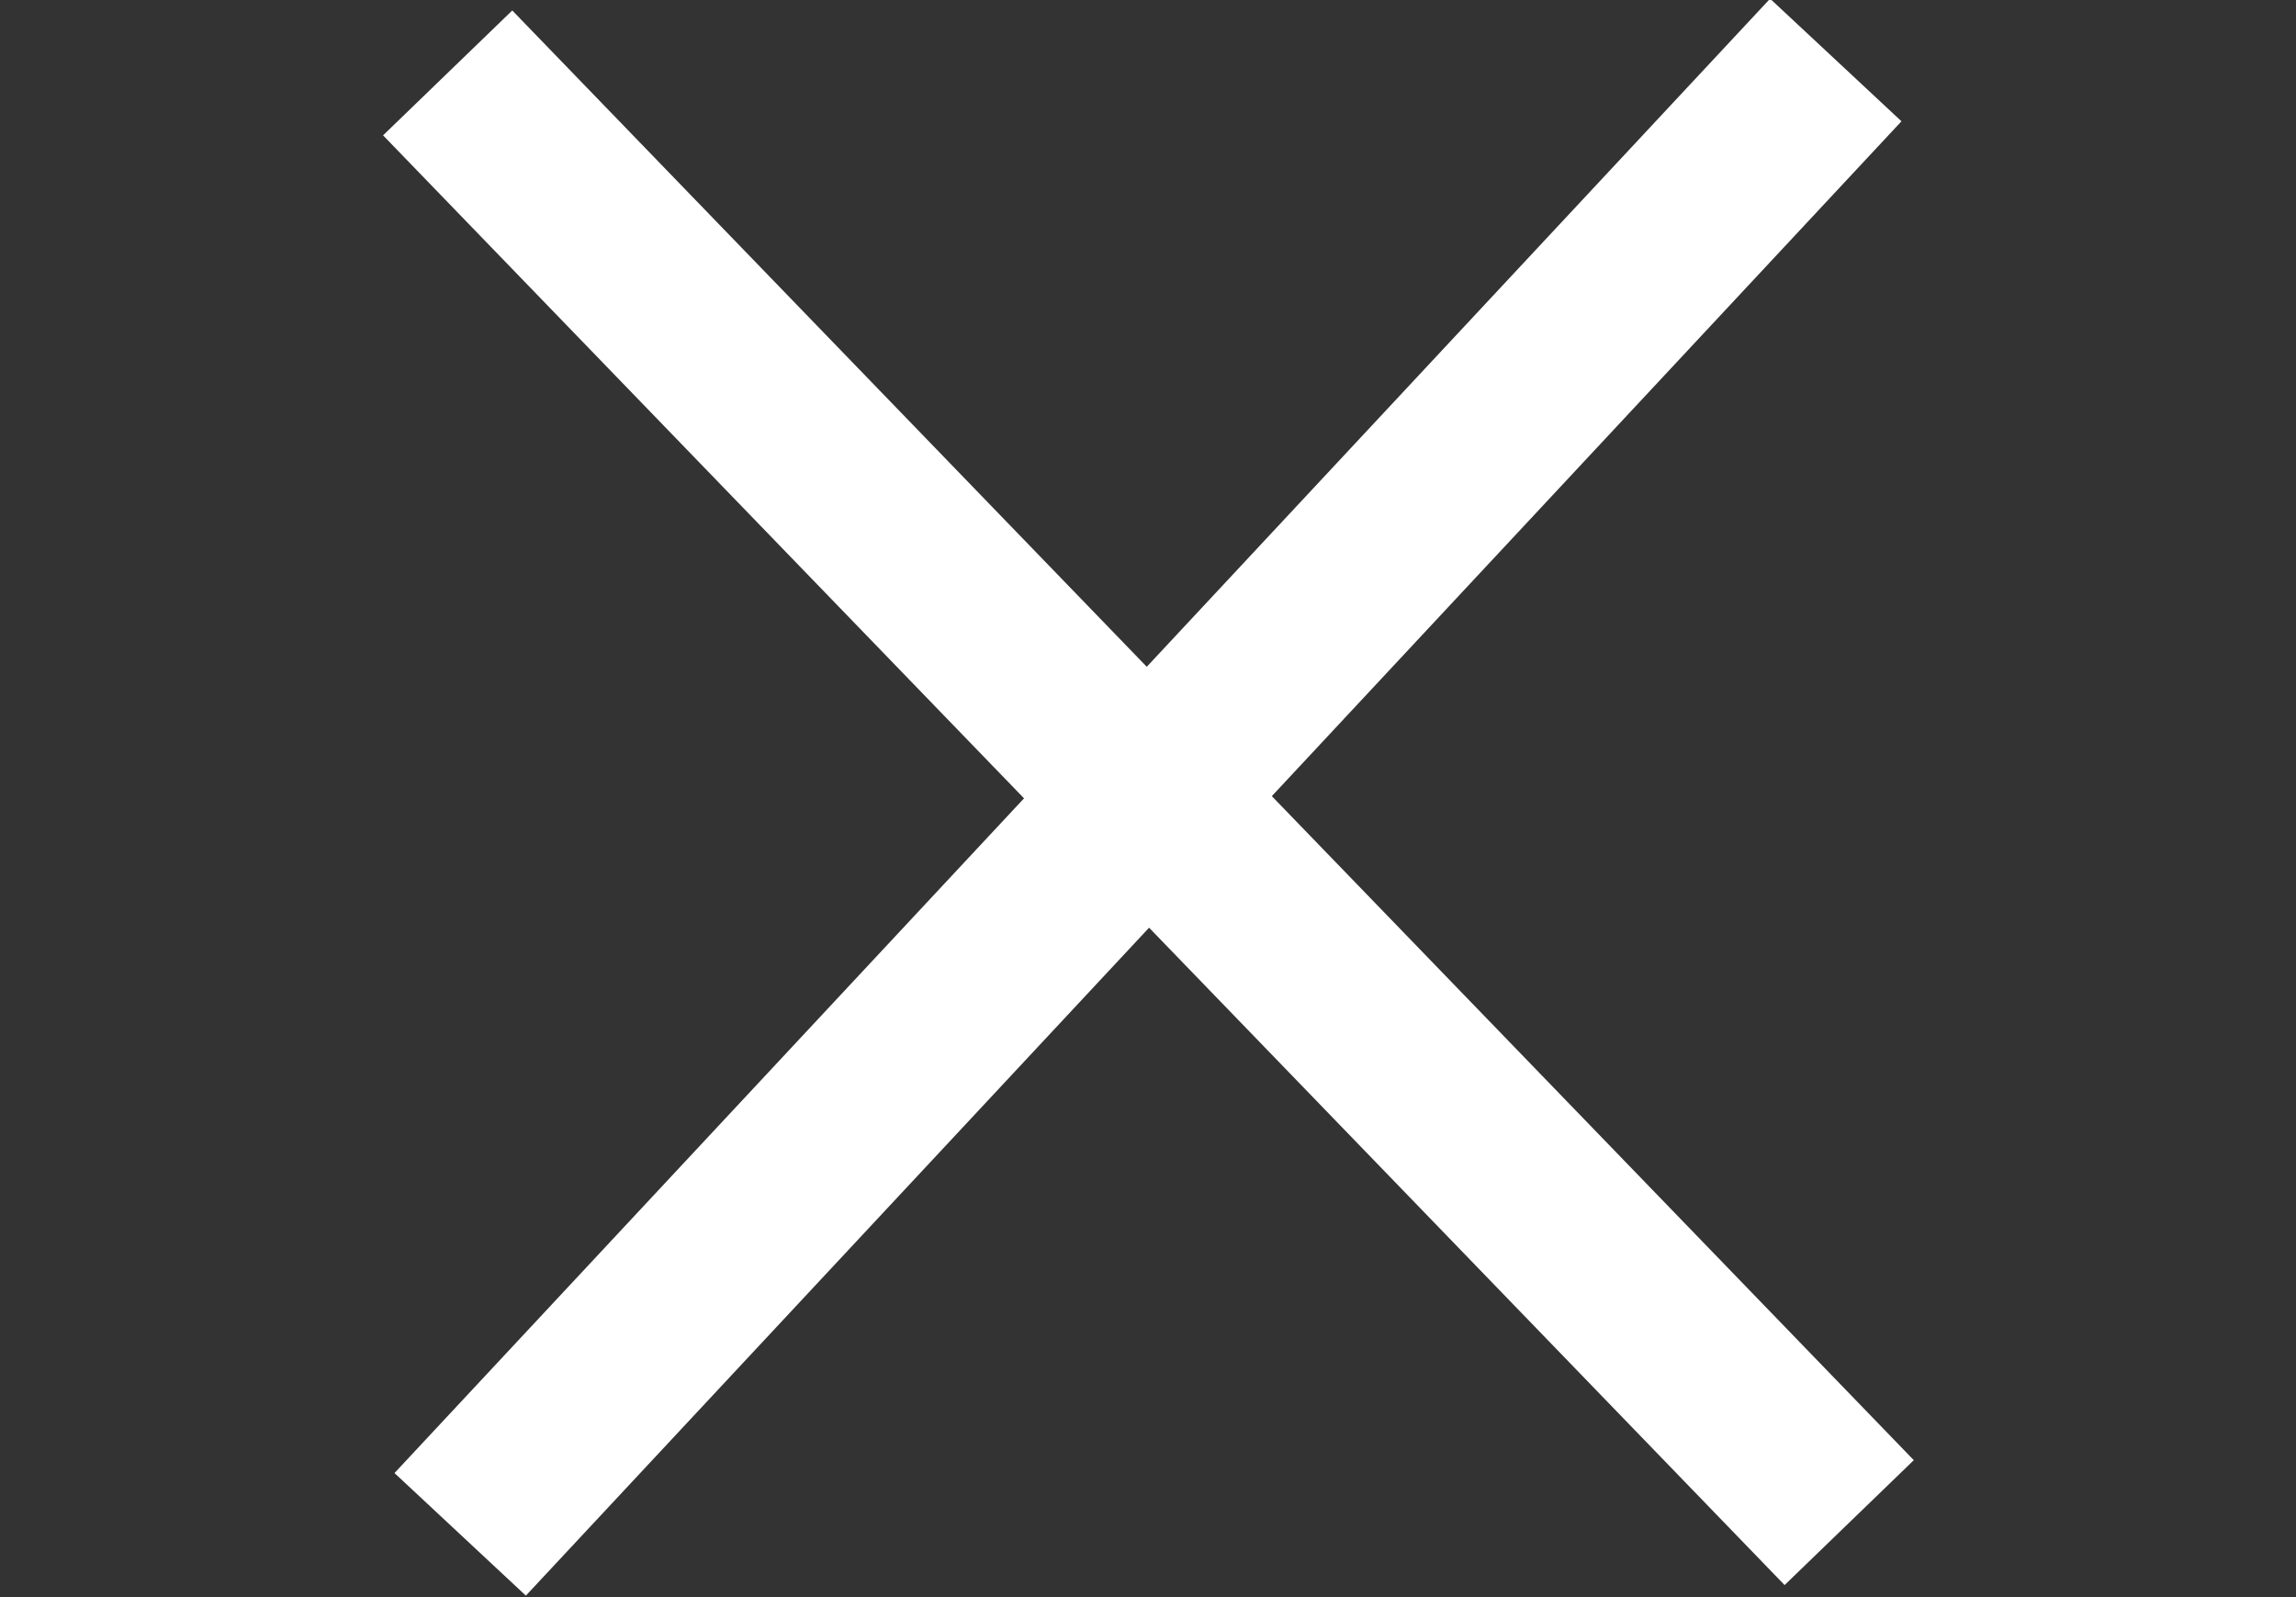
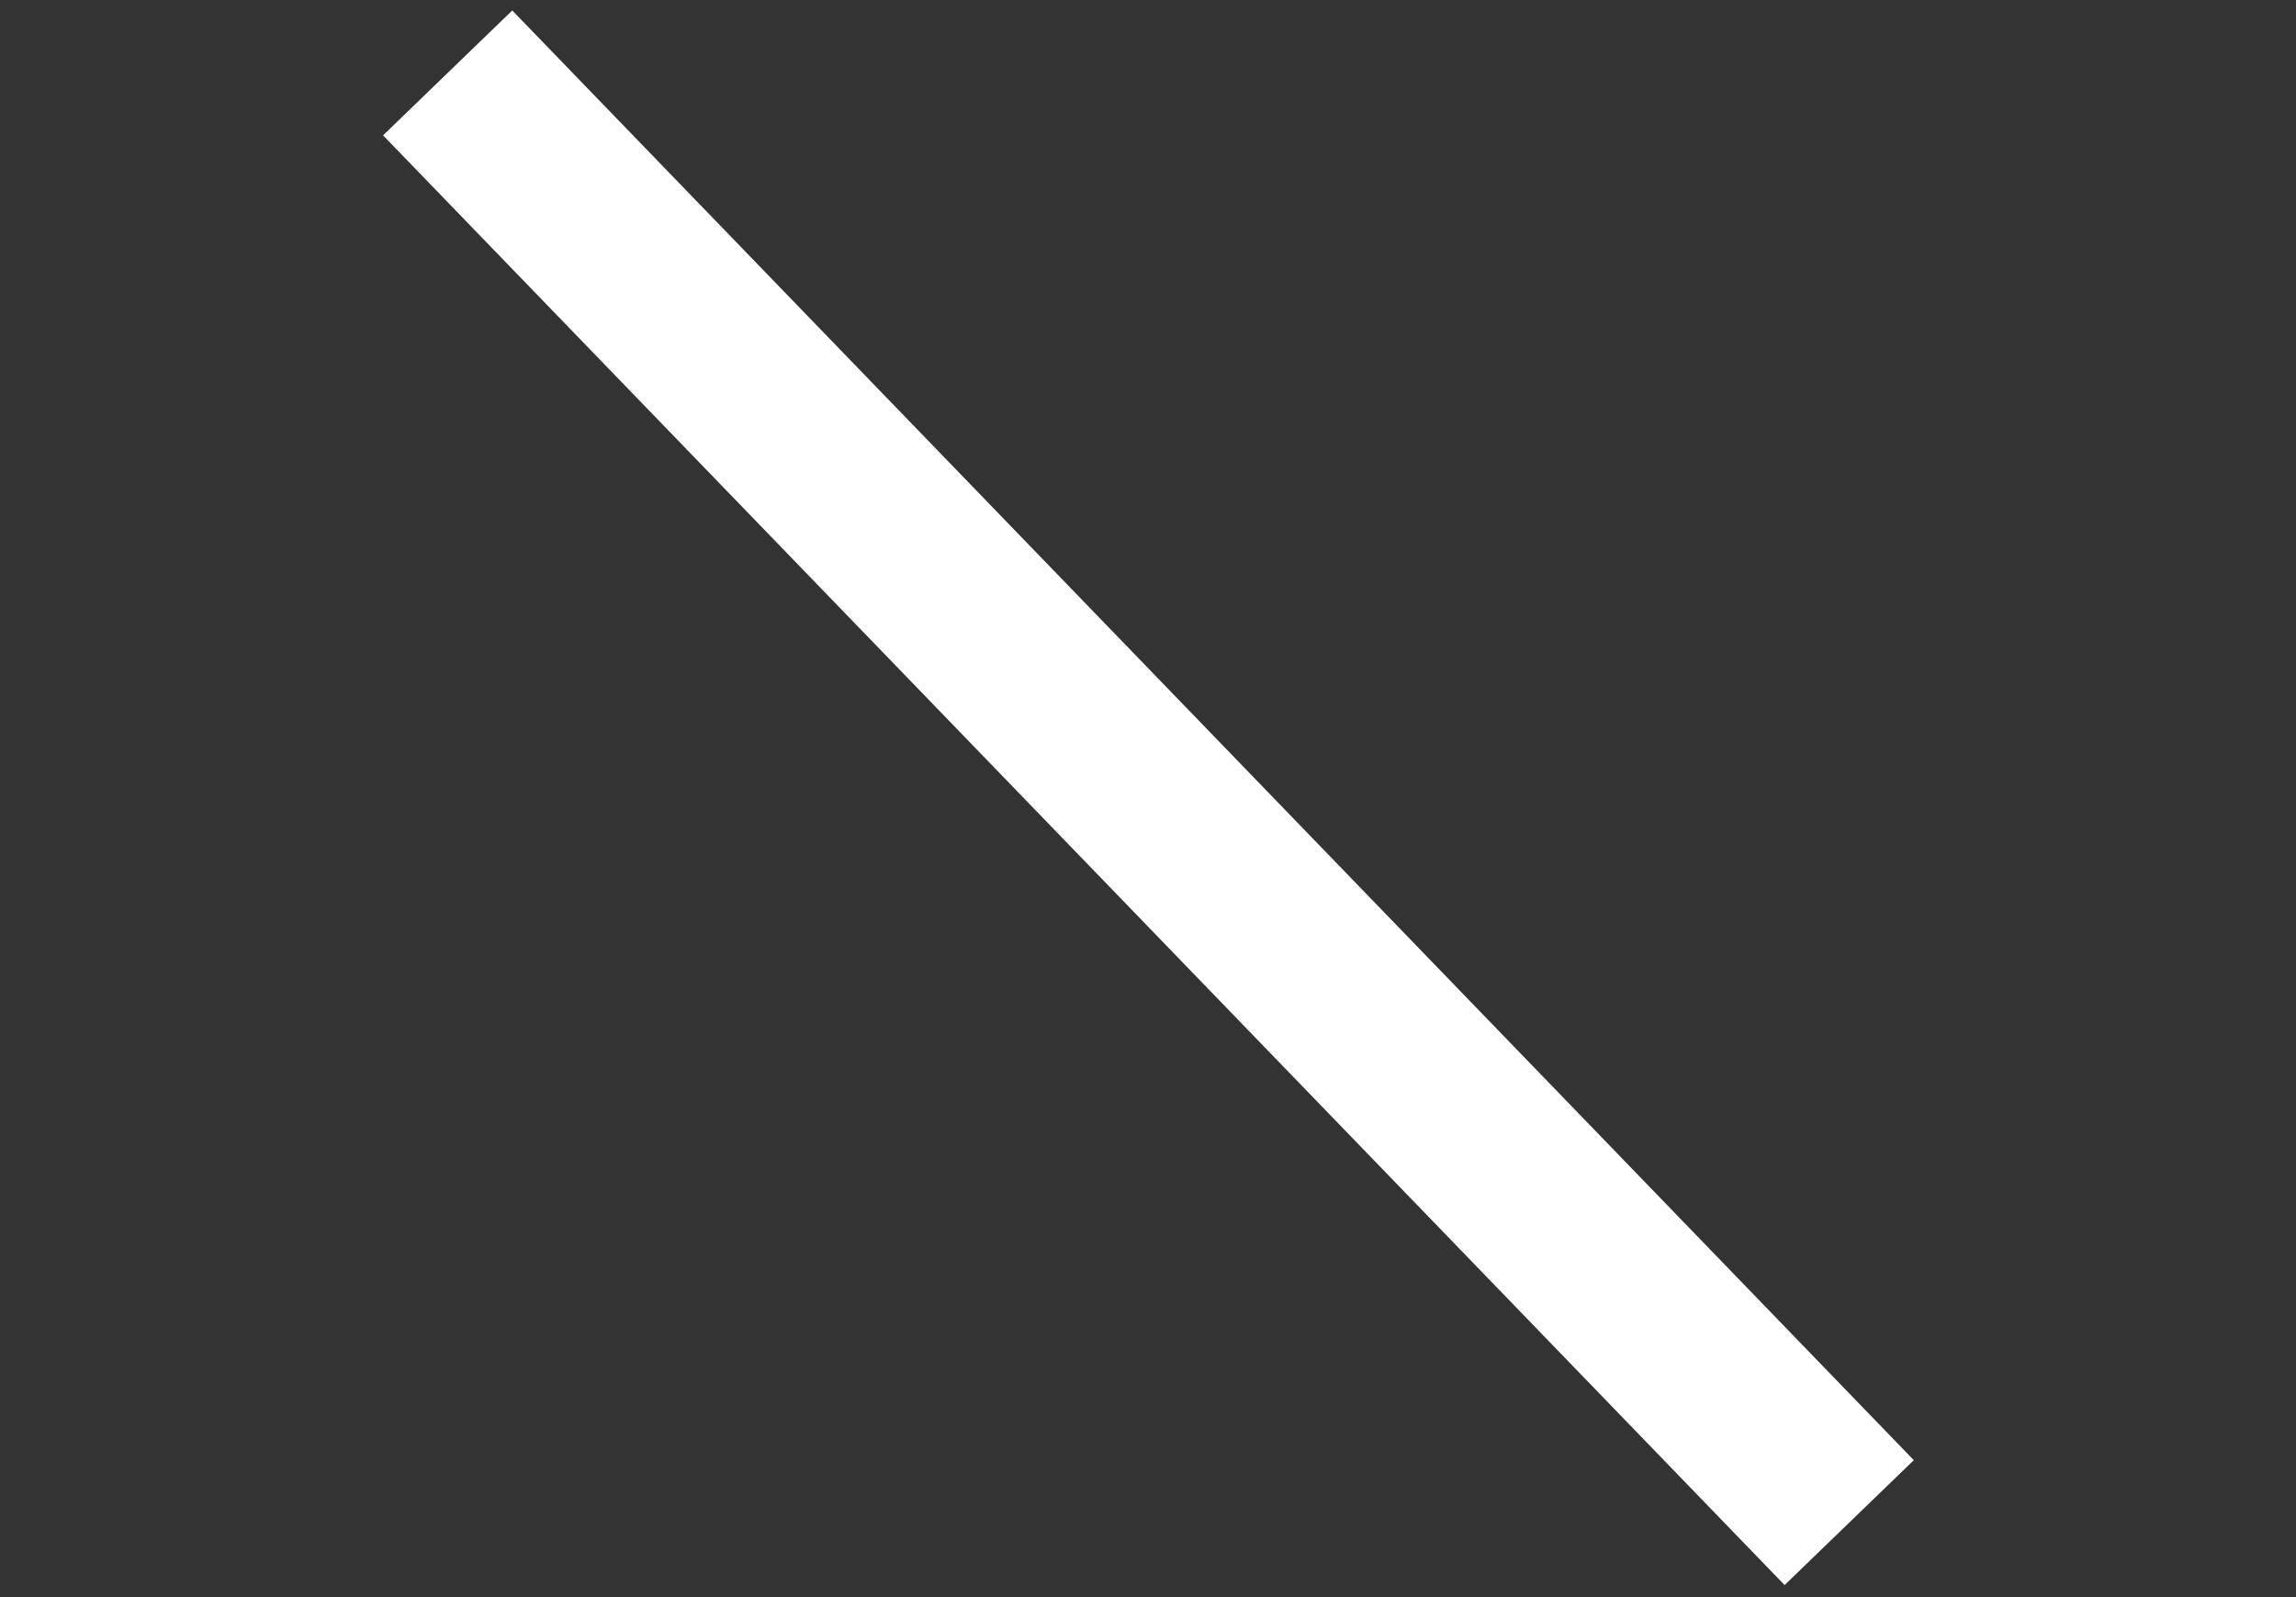
<svg xmlns="http://www.w3.org/2000/svg" id="レイヤー_1" viewBox="0 0 23 16">
  <rect x="0" y="0" width="23" height="16" fill="#333333" stroke="none" />
  <style>.st0{fill:#fff}</style>
  <g id="グループ_1024" transform="translate(-329.792 -27.907)">
    <path id="長方形_1144" transform="rotate(-44.03 341.297 35.904)" class="st0" d="M340.4 25.8h1.8V46h-1.8z" />
-     <path id="長方形_1154" transform="rotate(-46.986 341.288 35.906)" class="st0" d="M331.2 35h20.2v1.8h-20.2z" />
  </g>
</svg>